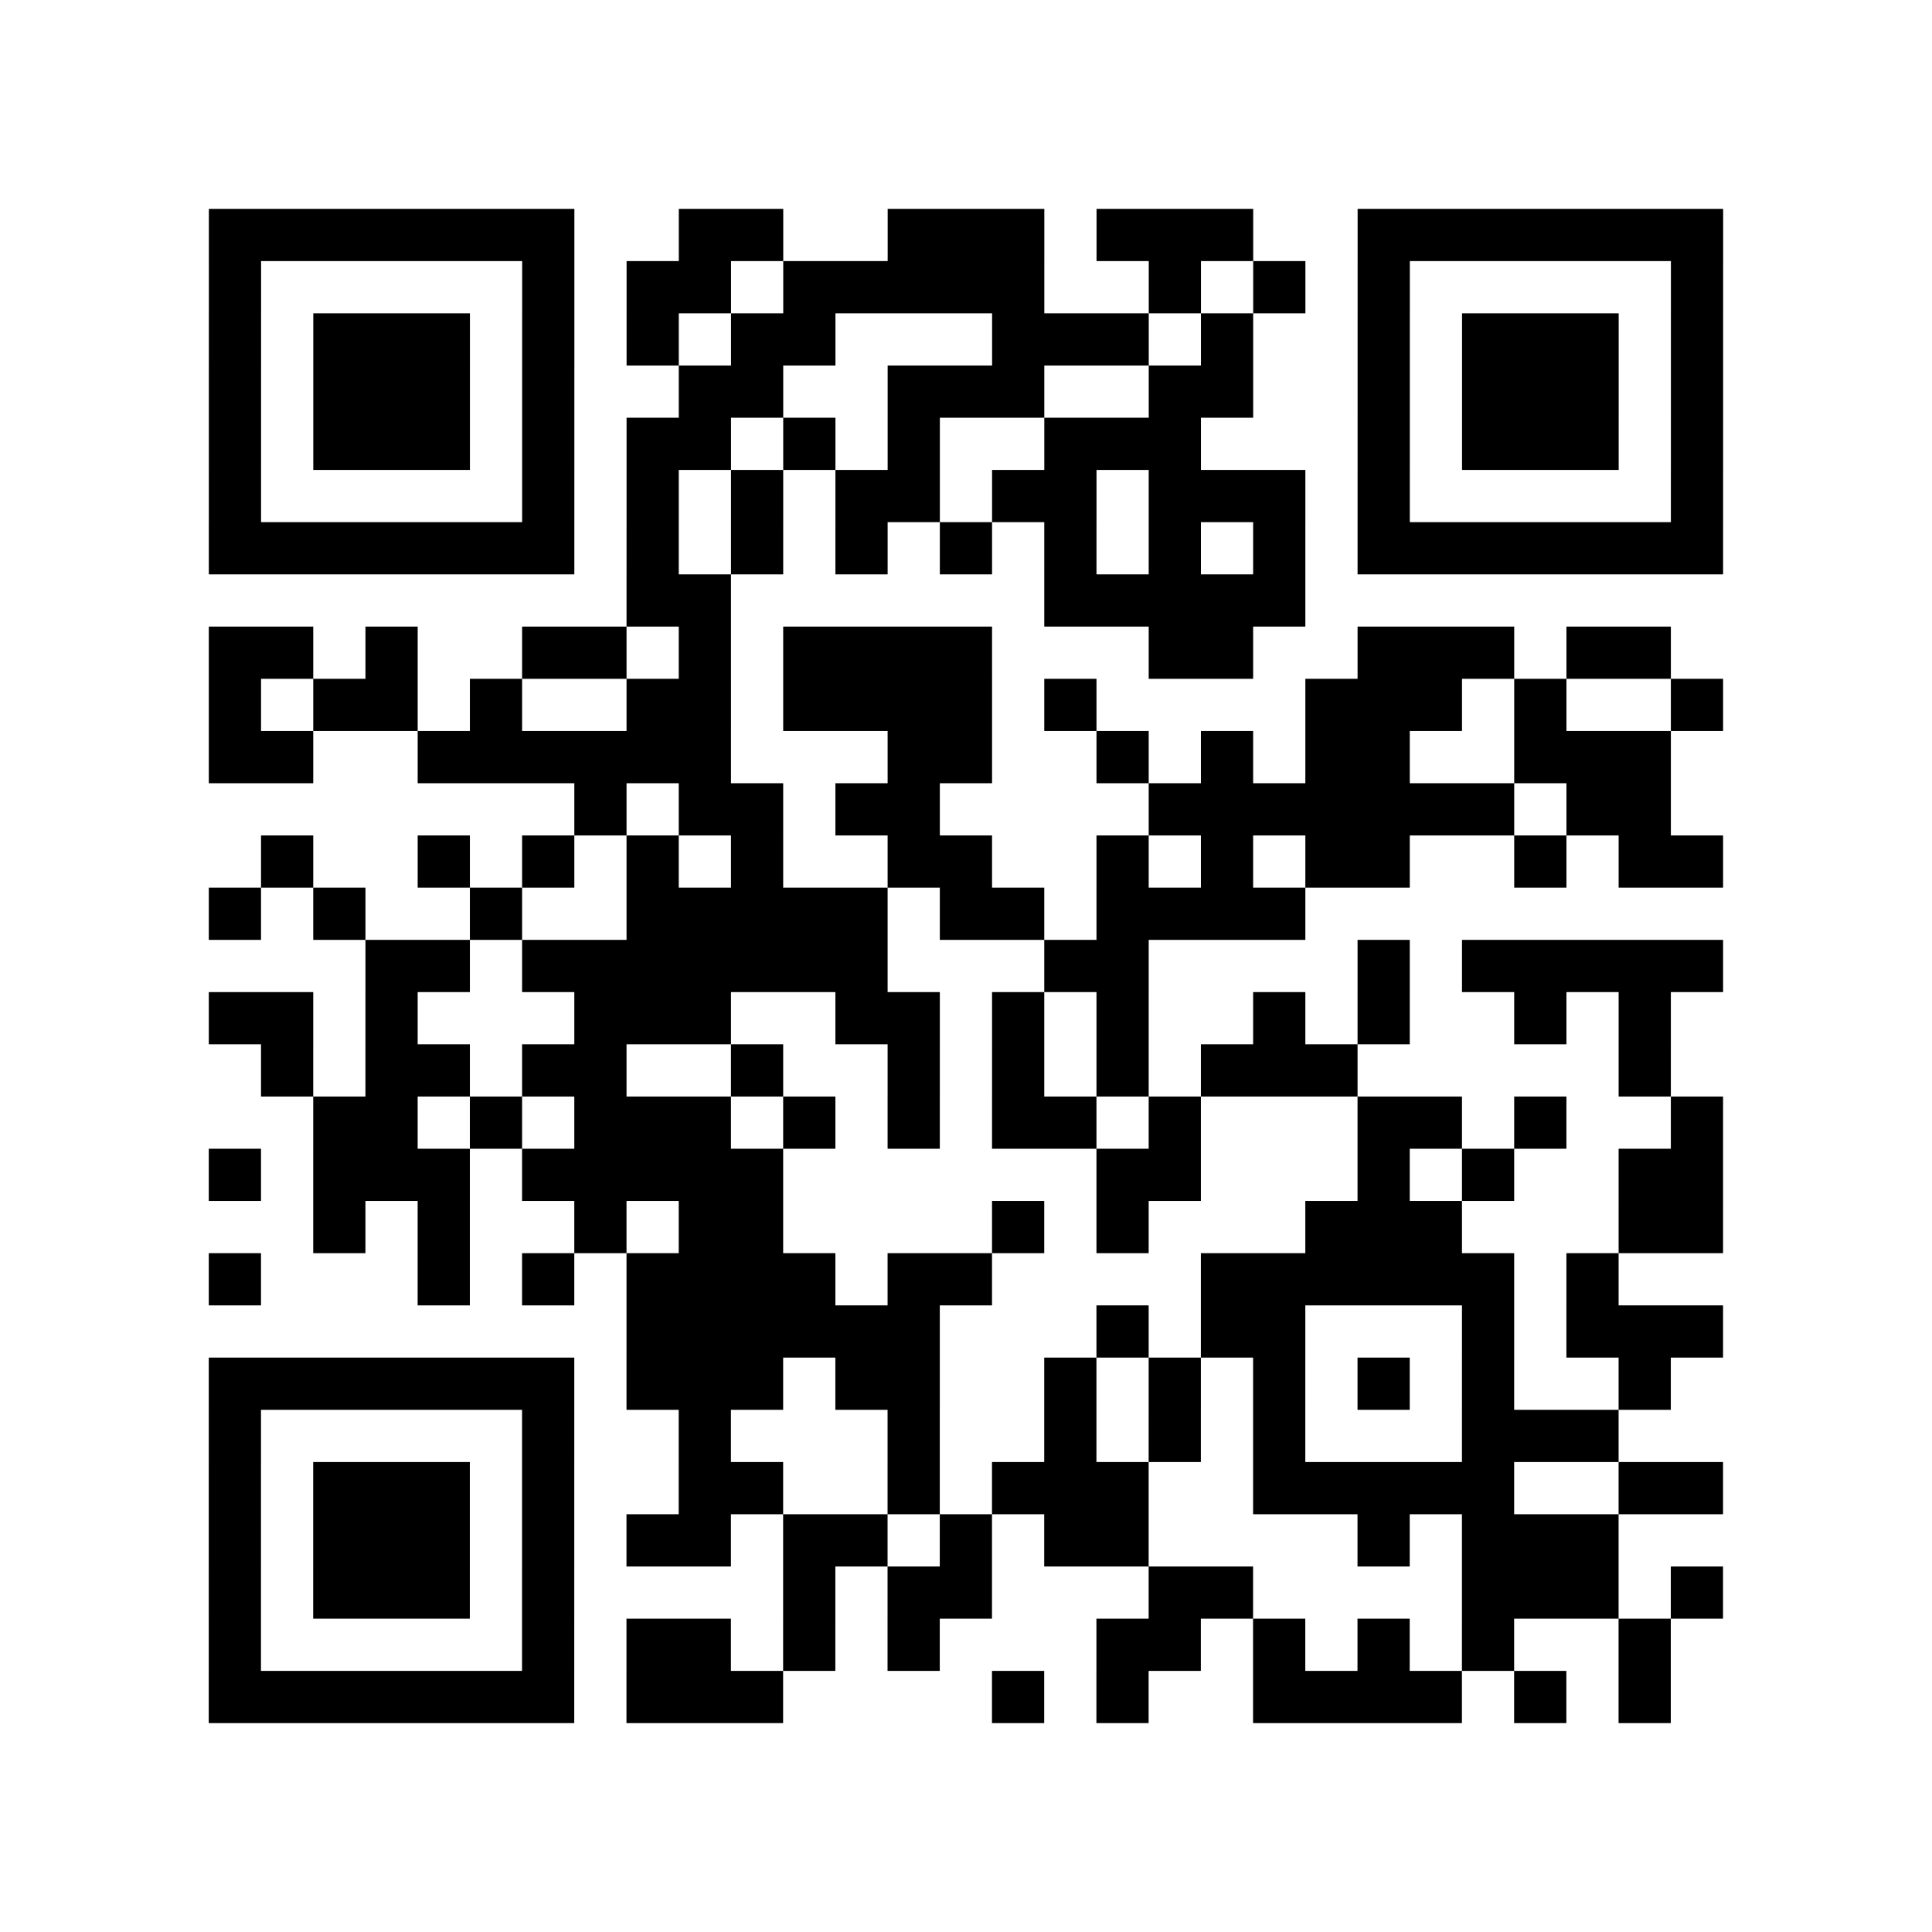
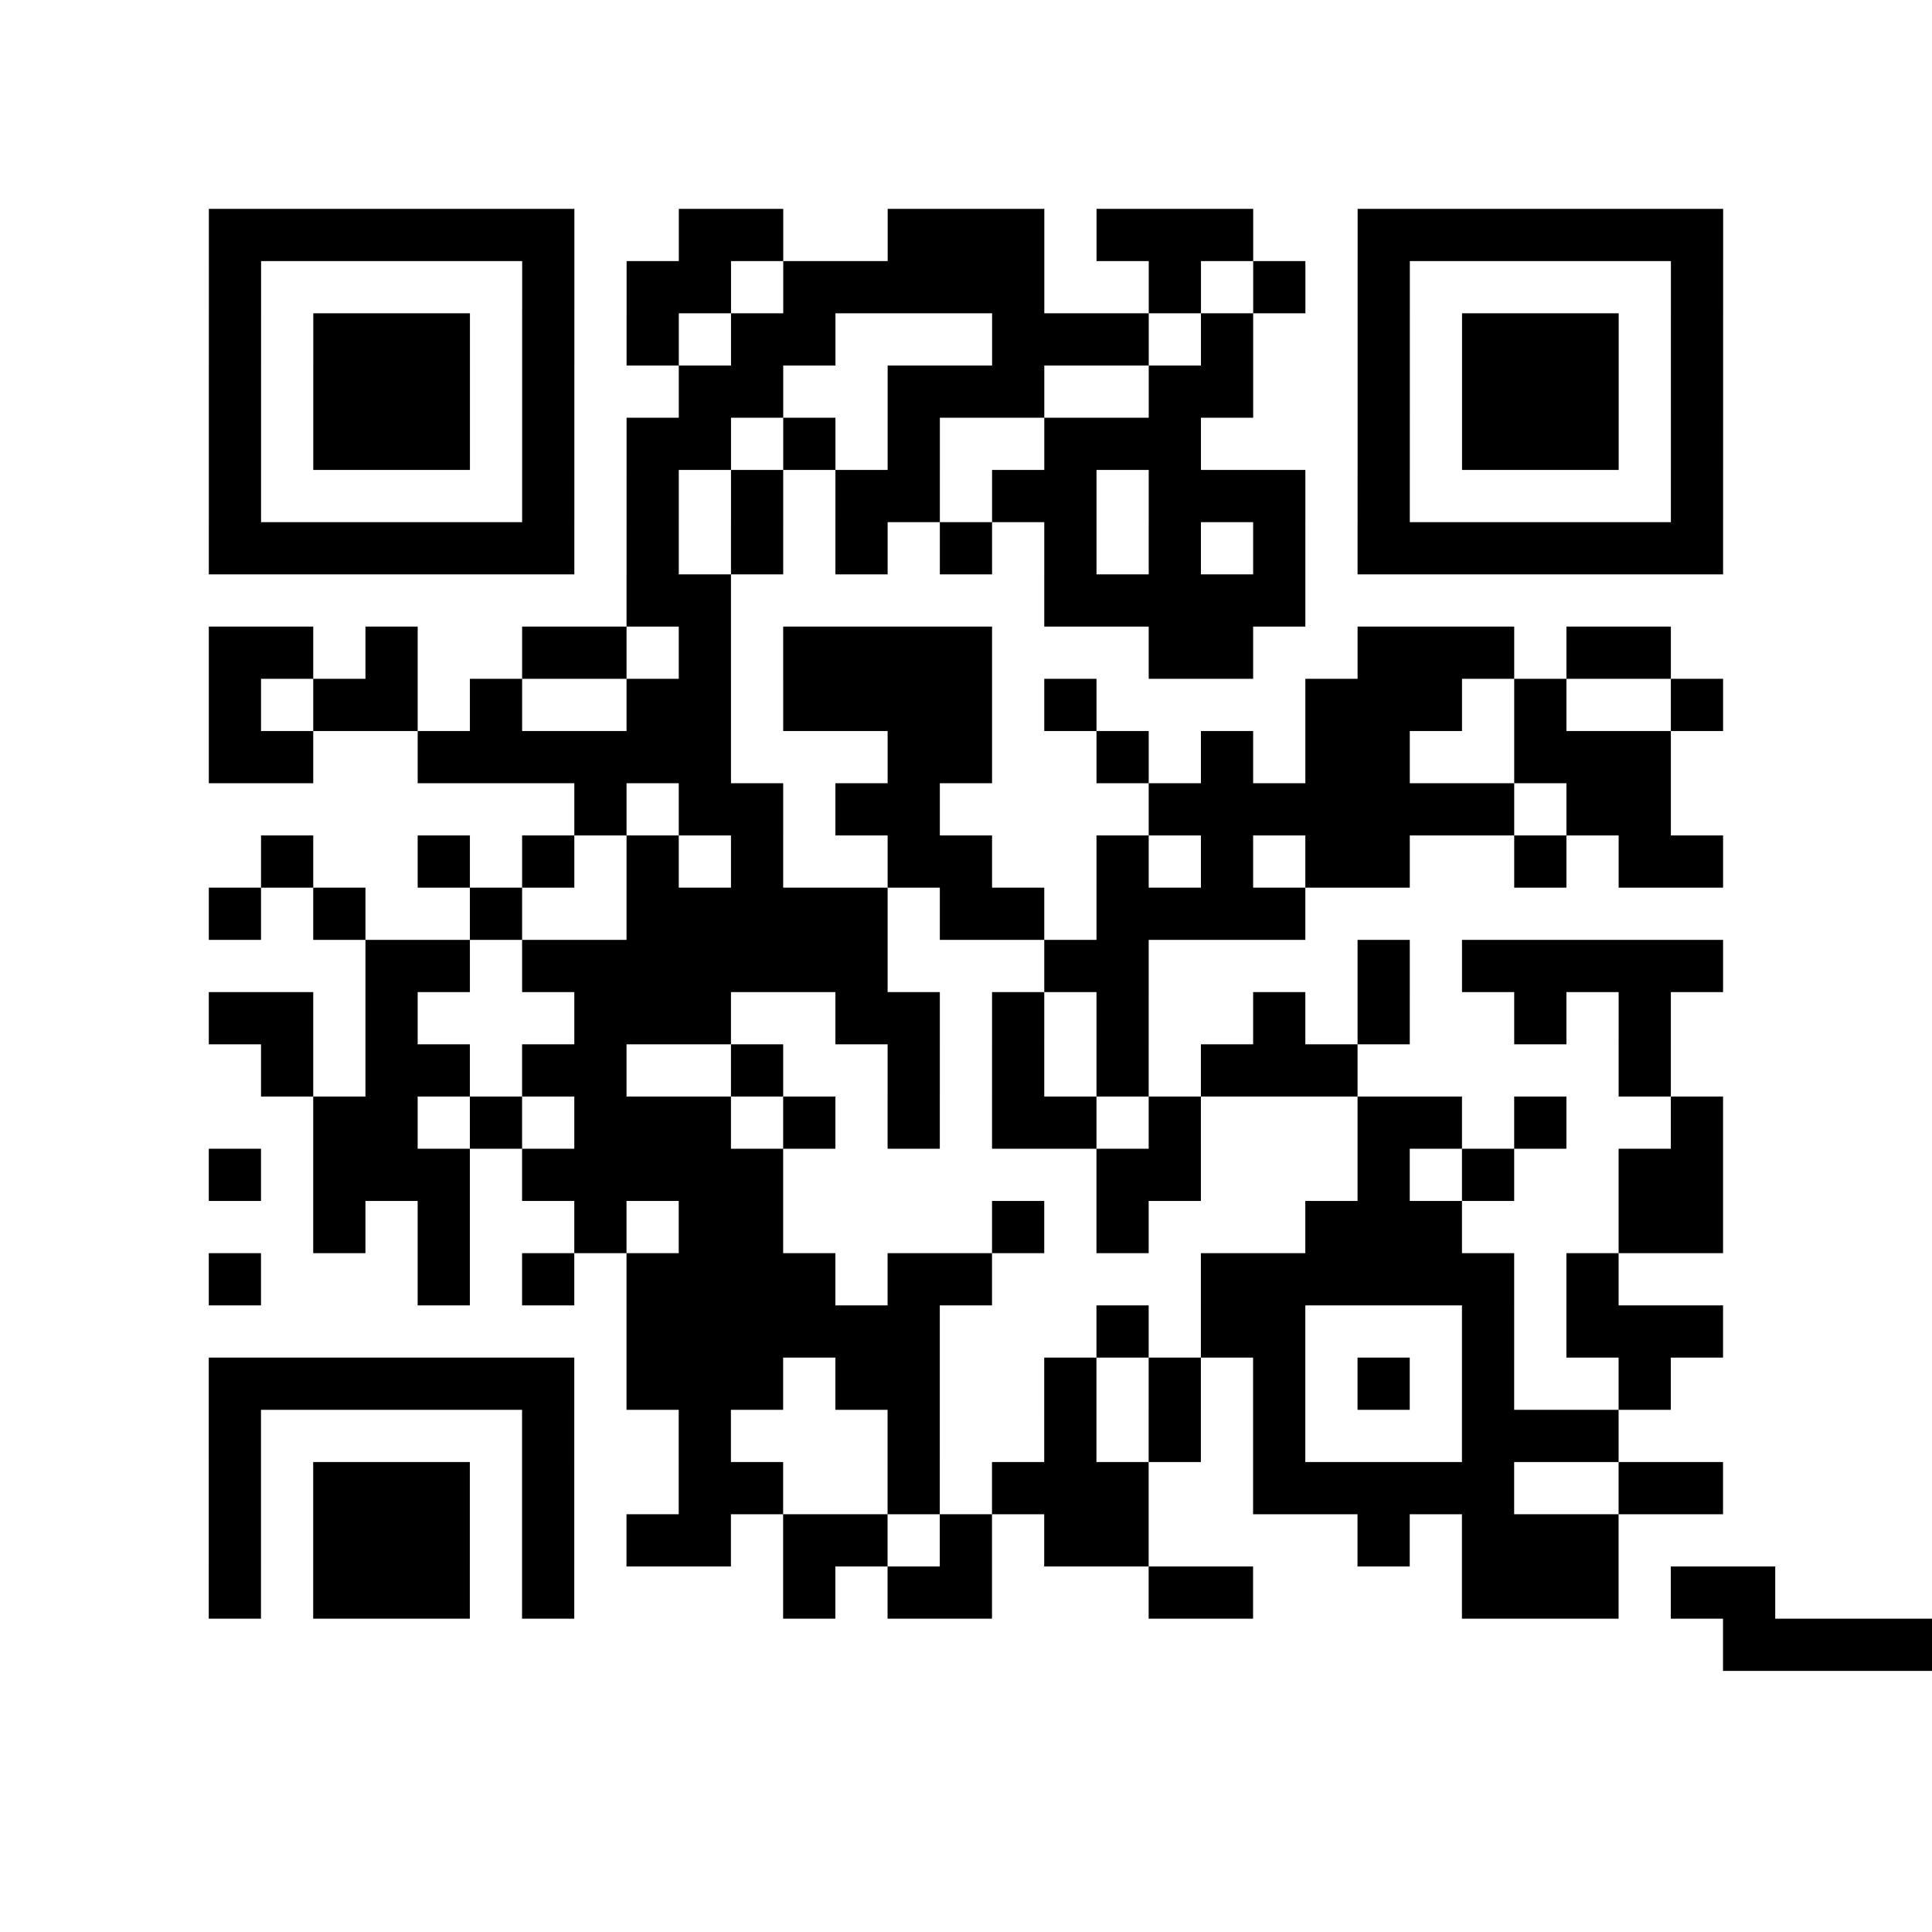
<svg xmlns="http://www.w3.org/2000/svg" width="37" height="37" class="segno">
-   <path class="qrline" stroke="#000" d="M4 4.5h7m2 0h2m2 0h3m1 0h3m2 0h7m-29 1h1m5 0h1m1 0h2m1 0h5m2 0h1m1 0h1m1 0h1m5 0h1m-29 1h1m1 0h3m1 0h1m1 0h1m1 0h2m3 0h3m1 0h1m2 0h1m1 0h3m1 0h1m-29 1h1m1 0h3m1 0h1m2 0h2m2 0h3m2 0h2m2 0h1m1 0h3m1 0h1m-29 1h1m1 0h3m1 0h1m1 0h2m1 0h1m1 0h1m2 0h3m3 0h1m1 0h3m1 0h1m-29 1h1m5 0h1m1 0h1m1 0h1m1 0h2m1 0h2m1 0h3m1 0h1m5 0h1m-29 1h7m1 0h1m1 0h1m1 0h1m1 0h1m1 0h1m1 0h1m1 0h1m1 0h7m-21 1h2m6 0h5m-21 1h2m1 0h1m2 0h2m1 0h1m1 0h4m3 0h2m2 0h3m1 0h2m-28 1h1m1 0h2m1 0h1m2 0h2m1 0h4m1 0h1m4 0h3m1 0h1m2 0h1m-29 1h2m2 0h6m3 0h2m2 0h1m1 0h1m1 0h2m2 0h3m-21 1h1m1 0h2m1 0h2m4 0h7m1 0h2m-27 1h1m2 0h1m1 0h1m1 0h1m1 0h1m2 0h2m2 0h1m1 0h1m1 0h2m2 0h1m1 0h2m-29 1h1m1 0h1m2 0h1m2 0h5m1 0h2m1 0h4m-18 1h2m1 0h7m3 0h2m4 0h1m1 0h5m-29 1h2m1 0h1m3 0h3m2 0h2m1 0h1m1 0h1m2 0h1m1 0h1m2 0h1m1 0h1m-27 1h1m1 0h2m1 0h2m2 0h1m2 0h1m1 0h1m1 0h1m1 0h3m5 0h1m-26 1h2m1 0h1m1 0h3m1 0h1m1 0h1m1 0h2m1 0h1m3 0h2m1 0h1m2 0h1m-29 1h1m1 0h3m1 0h5m6 0h2m3 0h1m1 0h1m2 0h2m-27 1h1m1 0h1m2 0h1m1 0h2m4 0h1m1 0h1m3 0h3m3 0h2m-29 1h1m3 0h1m1 0h1m1 0h4m1 0h2m4 0h6m1 0h1m-19 1h6m3 0h1m1 0h2m3 0h1m1 0h3m-29 1h7m1 0h3m1 0h2m2 0h1m1 0h1m1 0h1m1 0h1m1 0h1m2 0h1m-28 1h1m5 0h1m2 0h1m3 0h1m2 0h1m1 0h1m1 0h1m3 0h3m-27 1h1m1 0h3m1 0h1m2 0h2m2 0h1m1 0h3m2 0h5m2 0h2m-29 1h1m1 0h3m1 0h1m1 0h2m1 0h2m1 0h1m1 0h2m4 0h1m1 0h3m-27 1h1m1 0h3m1 0h1m4 0h1m1 0h2m3 0h2m4 0h3m1 0h1m-29 1h1m5 0h1m1 0h2m1 0h1m1 0h1m3 0h2m1 0h1m1 0h1m1 0h1m2 0h1m-28 1h7m1 0h3m4 0h1m1 0h1m2 0h4m1 0h1m1 0h1" />
+   <path class="qrline" stroke="#000" d="M4 4.5h7m2 0h2m2 0h3m1 0h3m2 0h7m-29 1h1m5 0h1m1 0h2m1 0h5m2 0h1m1 0h1m1 0h1m5 0h1m-29 1h1m1 0h3m1 0h1m1 0h1m1 0h2m3 0h3m1 0h1m2 0h1m1 0h3m1 0h1m-29 1h1m1 0h3m1 0h1m2 0h2m2 0h3m2 0h2m2 0h1m1 0h3m1 0h1m-29 1h1m1 0h3m1 0h1m1 0h2m1 0h1m1 0h1m2 0h3m3 0h1m1 0h3m1 0h1m-29 1h1m5 0h1m1 0h1m1 0h1m1 0h2m1 0h2m1 0h3m1 0h1m5 0h1m-29 1h7m1 0h1m1 0h1m1 0h1m1 0h1m1 0h1m1 0h1m1 0h1m1 0h7m-21 1h2m6 0h5m-21 1h2m1 0h1m2 0h2m1 0h1m1 0h4m3 0h2m2 0h3m1 0h2m-28 1h1m1 0h2m1 0h1m2 0h2m1 0h4m1 0h1m4 0h3m1 0h1m2 0h1m-29 1h2m2 0h6m3 0h2m2 0h1m1 0h1m1 0h2m2 0h3m-21 1h1m1 0h2m1 0h2m4 0h7m1 0h2m-27 1h1m2 0h1m1 0h1m1 0h1m1 0h1m2 0h2m2 0h1m1 0h1m1 0h2m2 0h1m1 0h2m-29 1h1m1 0h1m2 0h1m2 0h5m1 0h2m1 0h4m-18 1h2m1 0h7m3 0h2m4 0h1m1 0h5m-29 1h2m1 0h1m3 0h3m2 0h2m1 0h1m1 0h1m2 0h1m1 0h1m2 0h1m1 0h1m-27 1h1m1 0h2m1 0h2m2 0h1m2 0h1m1 0h1m1 0h1m1 0h3m5 0h1m-26 1h2m1 0h1m1 0h3m1 0h1m1 0h1m1 0h2m1 0h1m3 0h2m1 0h1m2 0h1m-29 1h1m1 0h3m1 0h5m6 0h2m3 0h1m1 0h1m2 0h2m-27 1h1m1 0h1m2 0h1m1 0h2m4 0h1m1 0h1m3 0h3m3 0h2m-29 1h1m3 0h1m1 0h1m1 0h4m1 0h2m4 0h6m1 0h1m-19 1h6m3 0h1m1 0h2m3 0h1m1 0h3m-29 1h7m1 0h3m1 0h2m2 0h1m1 0h1m1 0h1m1 0h1m1 0h1m2 0h1m-28 1h1m5 0h1m2 0h1m3 0h1m2 0h1m1 0h1m1 0h1m3 0h3m-27 1h1m1 0h3m1 0h1m2 0h2m2 0h1m1 0h3m2 0h5m2 0h2m-29 1h1m1 0h3m1 0h1m1 0h2m1 0h2m1 0h1m1 0h2m4 0h1m1 0h3m-27 1h1m1 0h3m1 0h1m4 0h1m1 0h2m3 0h2m4 0h3m1 0h1h1m5 0h1m1 0h2m1 0h1m1 0h1m3 0h2m1 0h1m1 0h1m1 0h1m2 0h1m-28 1h7m1 0h3m4 0h1m1 0h1m2 0h4m1 0h1m1 0h1" />
</svg>